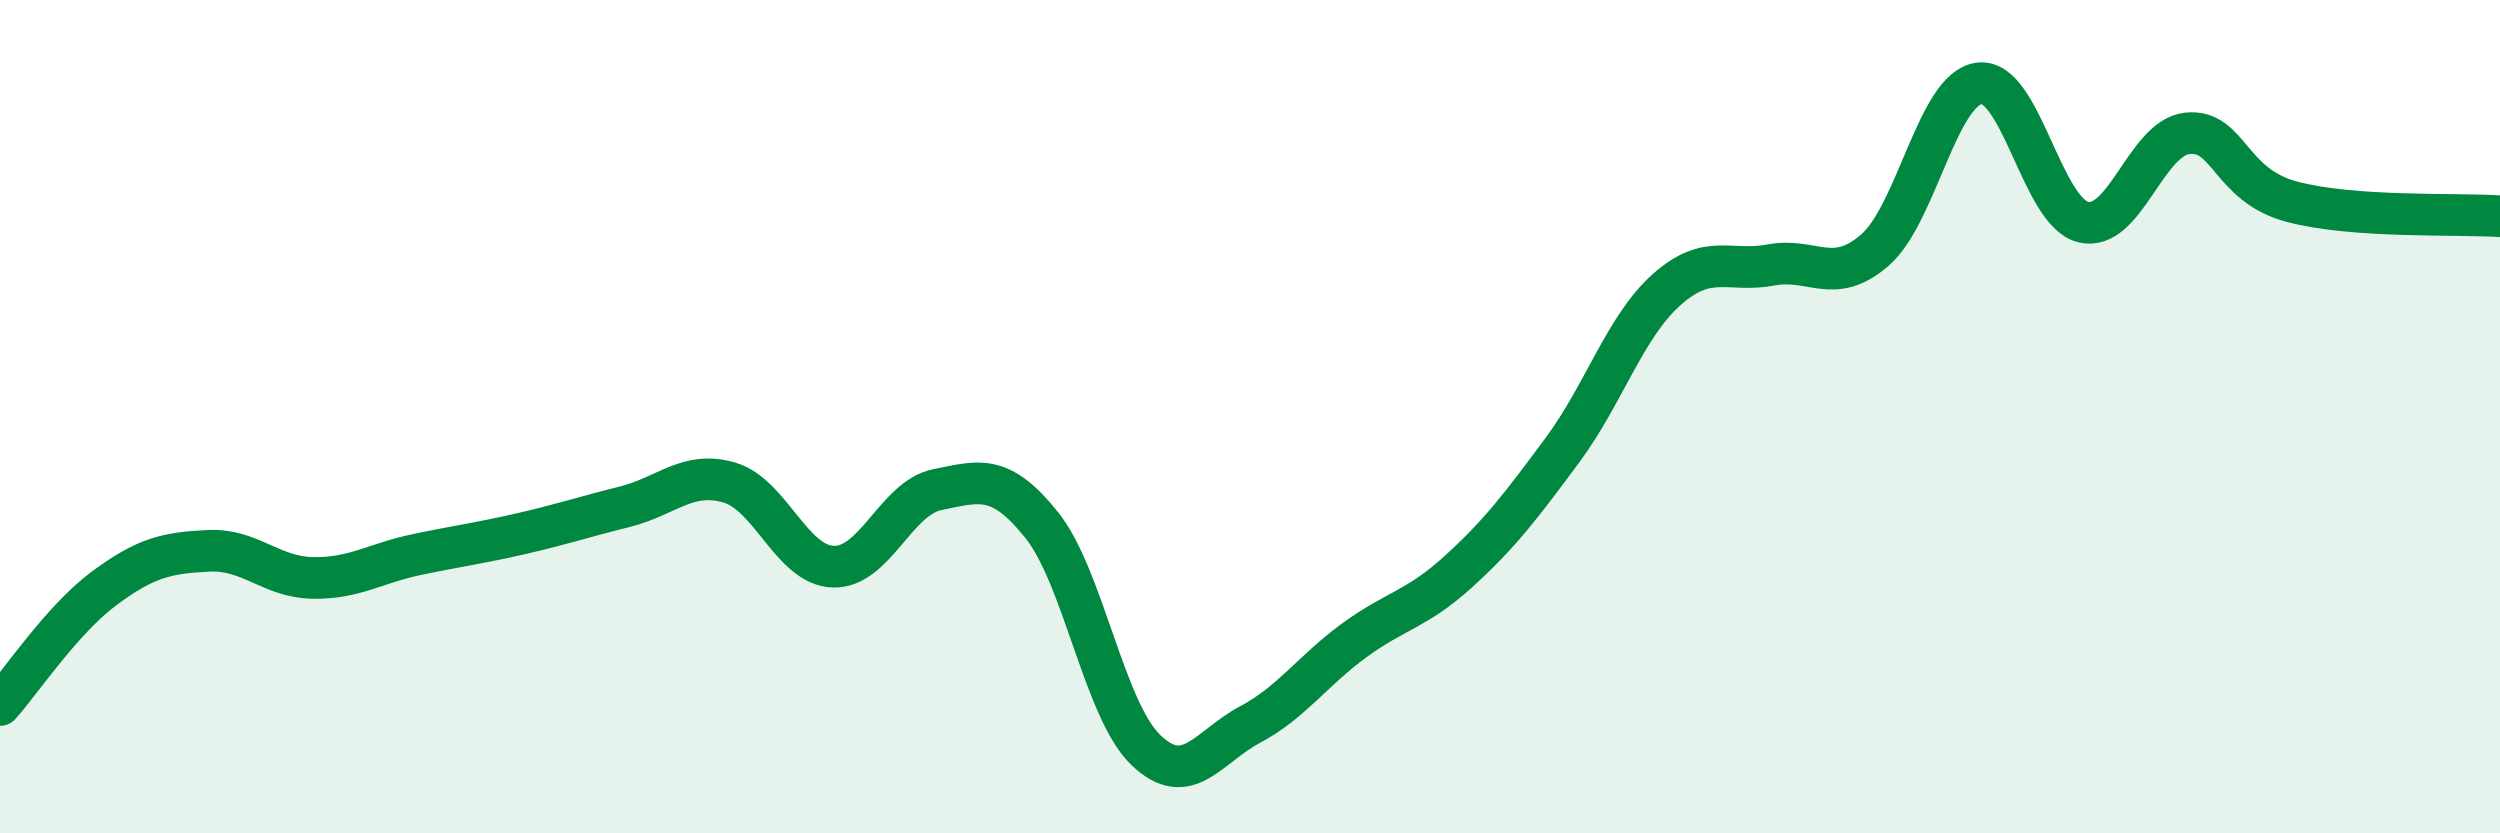
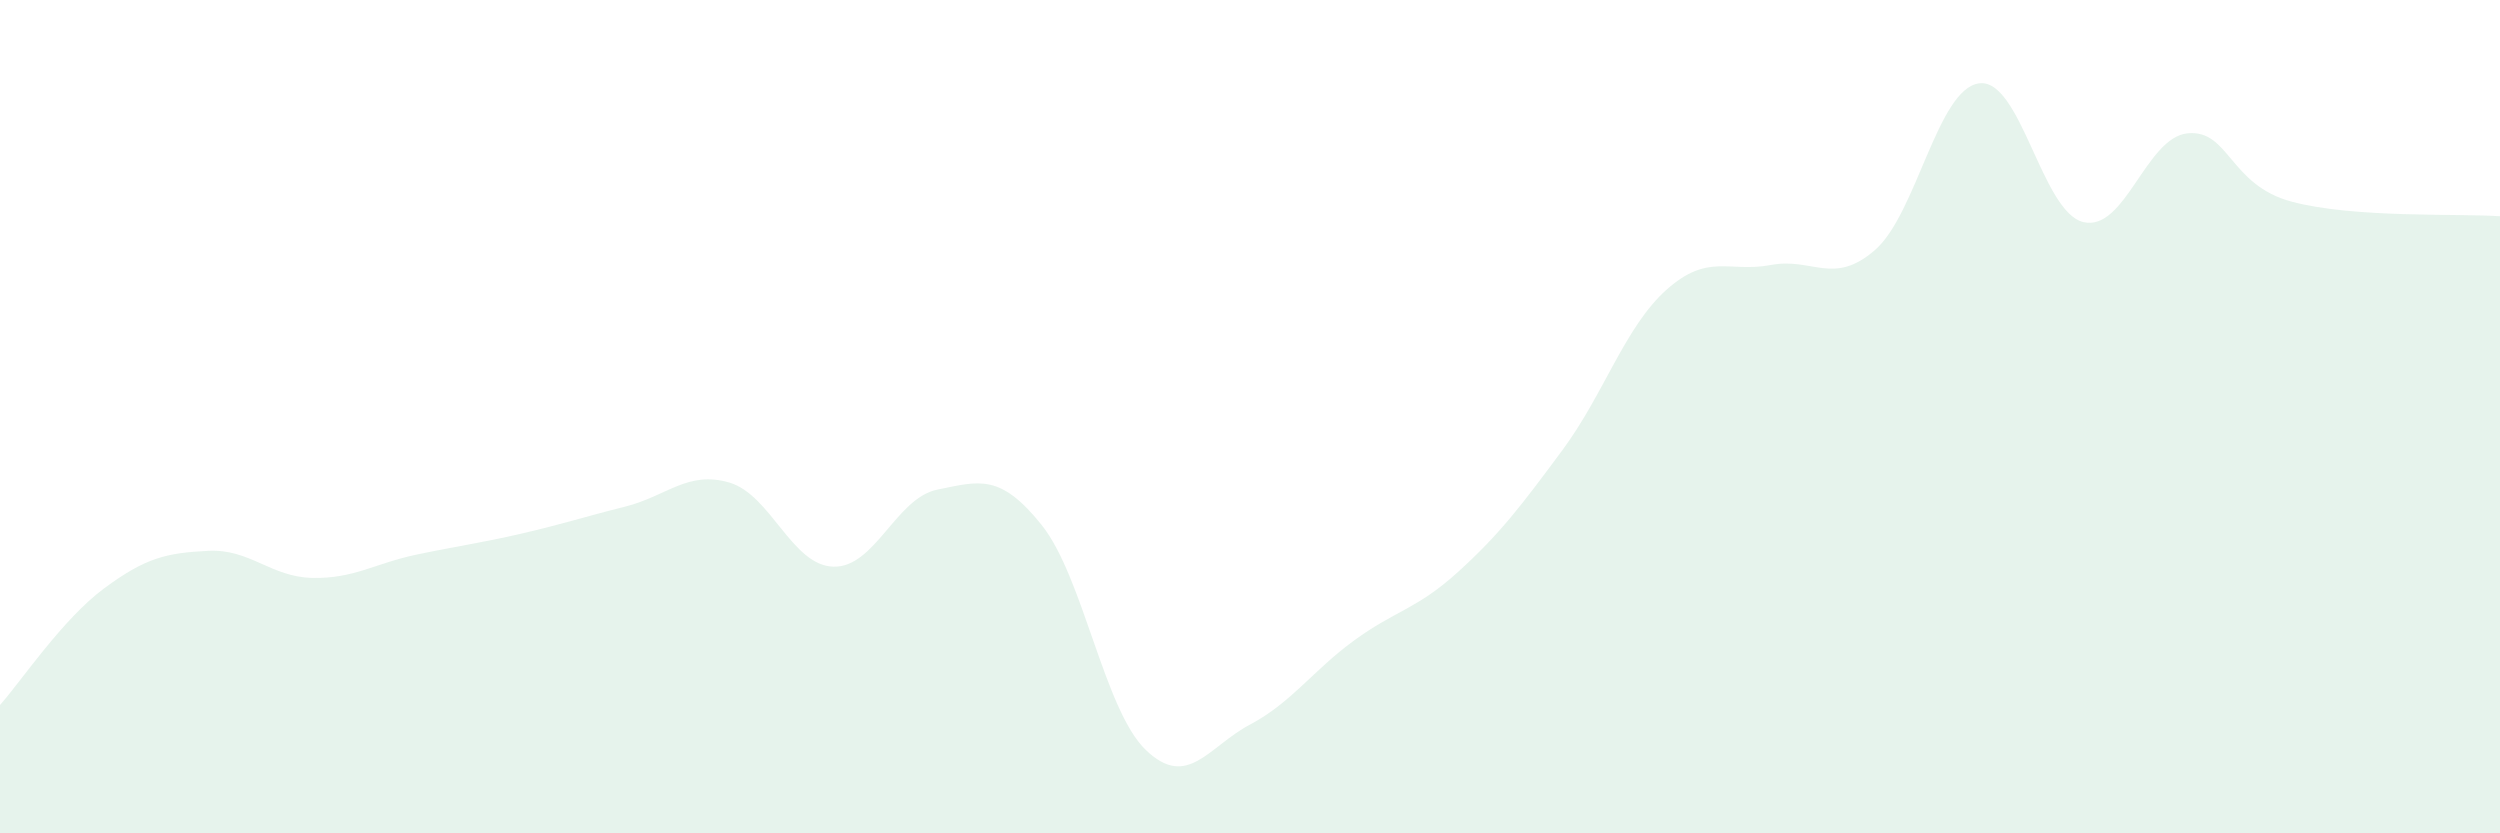
<svg xmlns="http://www.w3.org/2000/svg" width="60" height="20" viewBox="0 0 60 20">
  <path d="M 0,16.92 C 0.5,16.36 1.5,14.86 2.5,14.12 C 3.5,13.38 4,13.27 5,13.22 C 6,13.17 6.5,13.85 7.5,13.87 C 8.5,13.89 9,13.52 10,13.31 C 11,13.1 11.5,13.04 12.5,12.81 C 13.5,12.58 14,12.41 15,12.16 C 16,11.91 16.5,11.29 17.5,11.58 C 18.5,11.87 19,13.57 20,13.6 C 21,13.63 21.5,11.95 22.5,11.75 C 23.5,11.55 24,11.35 25,12.6 C 26,13.85 26.5,17.04 27.5,18 C 28.5,18.96 29,17.92 30,17.39 C 31,16.86 31.5,16.1 32.5,15.37 C 33.5,14.64 34,14.63 35,13.72 C 36,12.81 36.5,12.15 37.5,10.8 C 38.5,9.45 39,7.84 40,6.95 C 41,6.06 41.5,6.55 42.5,6.36 C 43.5,6.17 44,6.87 45,6 C 46,5.13 46.5,2.13 47.5,2 C 48.5,1.87 49,5.09 50,5.33 C 51,5.57 51.5,3.3 52.5,3.2 C 53.5,3.1 53.5,4.44 55,4.84 C 56.5,5.24 59,5.12 60,5.19L60 20L0 20Z" fill="#008740" opacity="0.1" stroke-linecap="round" stroke-linejoin="round" />
-   <path d="M 0,16.92 C 0.5,16.36 1.5,14.86 2.5,14.12 C 3.5,13.38 4,13.27 5,13.22 C 6,13.17 6.5,13.85 7.5,13.87 C 8.5,13.89 9,13.52 10,13.31 C 11,13.1 11.5,13.04 12.5,12.81 C 13.5,12.58 14,12.41 15,12.16 C 16,11.91 16.5,11.29 17.5,11.58 C 18.5,11.87 19,13.57 20,13.6 C 21,13.63 21.5,11.95 22.5,11.75 C 23.5,11.55 24,11.35 25,12.6 C 26,13.85 26.5,17.04 27.5,18 C 28.5,18.96 29,17.92 30,17.39 C 31,16.86 31.5,16.1 32.5,15.37 C 33.5,14.64 34,14.63 35,13.72 C 36,12.81 36.5,12.15 37.5,10.8 C 38.5,9.45 39,7.84 40,6.95 C 41,6.06 41.5,6.55 42.5,6.36 C 43.5,6.17 44,6.87 45,6 C 46,5.13 46.5,2.13 47.5,2 C 48.5,1.87 49,5.09 50,5.33 C 51,5.57 51.5,3.3 52.5,3.2 C 53.5,3.1 53.5,4.44 55,4.84 C 56.5,5.24 59,5.12 60,5.19" stroke="#008740" stroke-width="1" fill="none" stroke-linecap="round" stroke-linejoin="round" />
</svg>